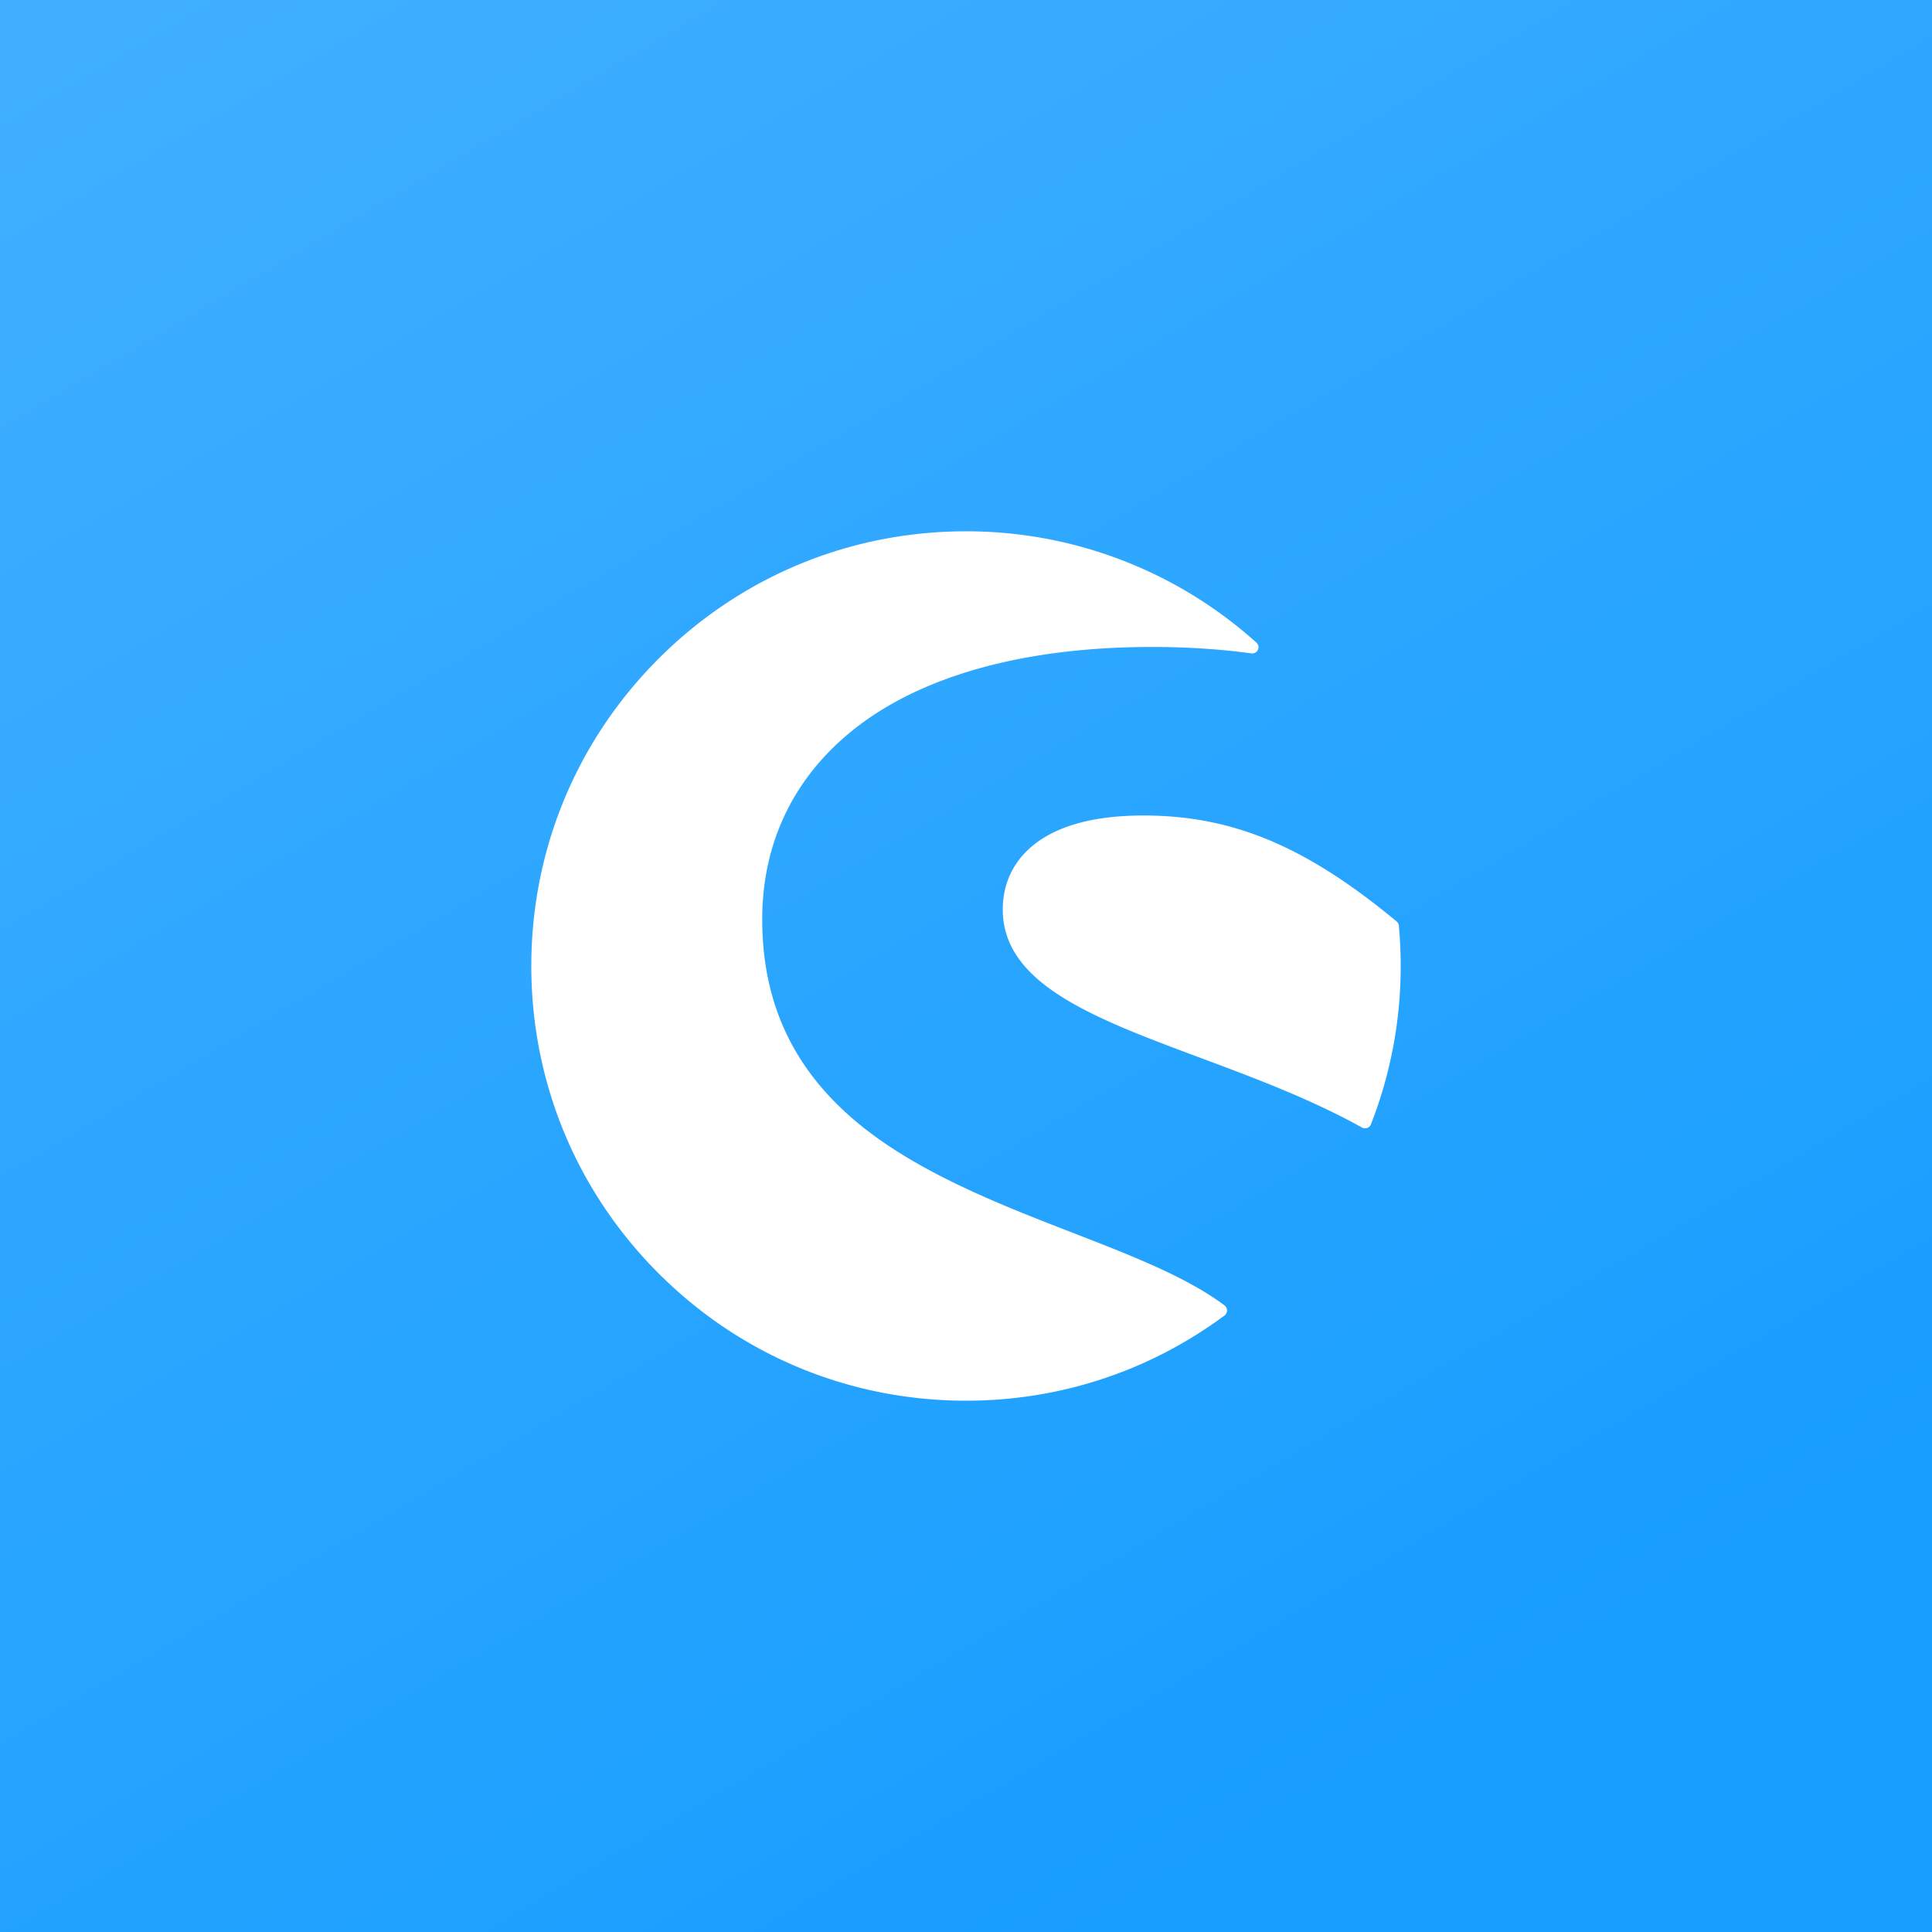
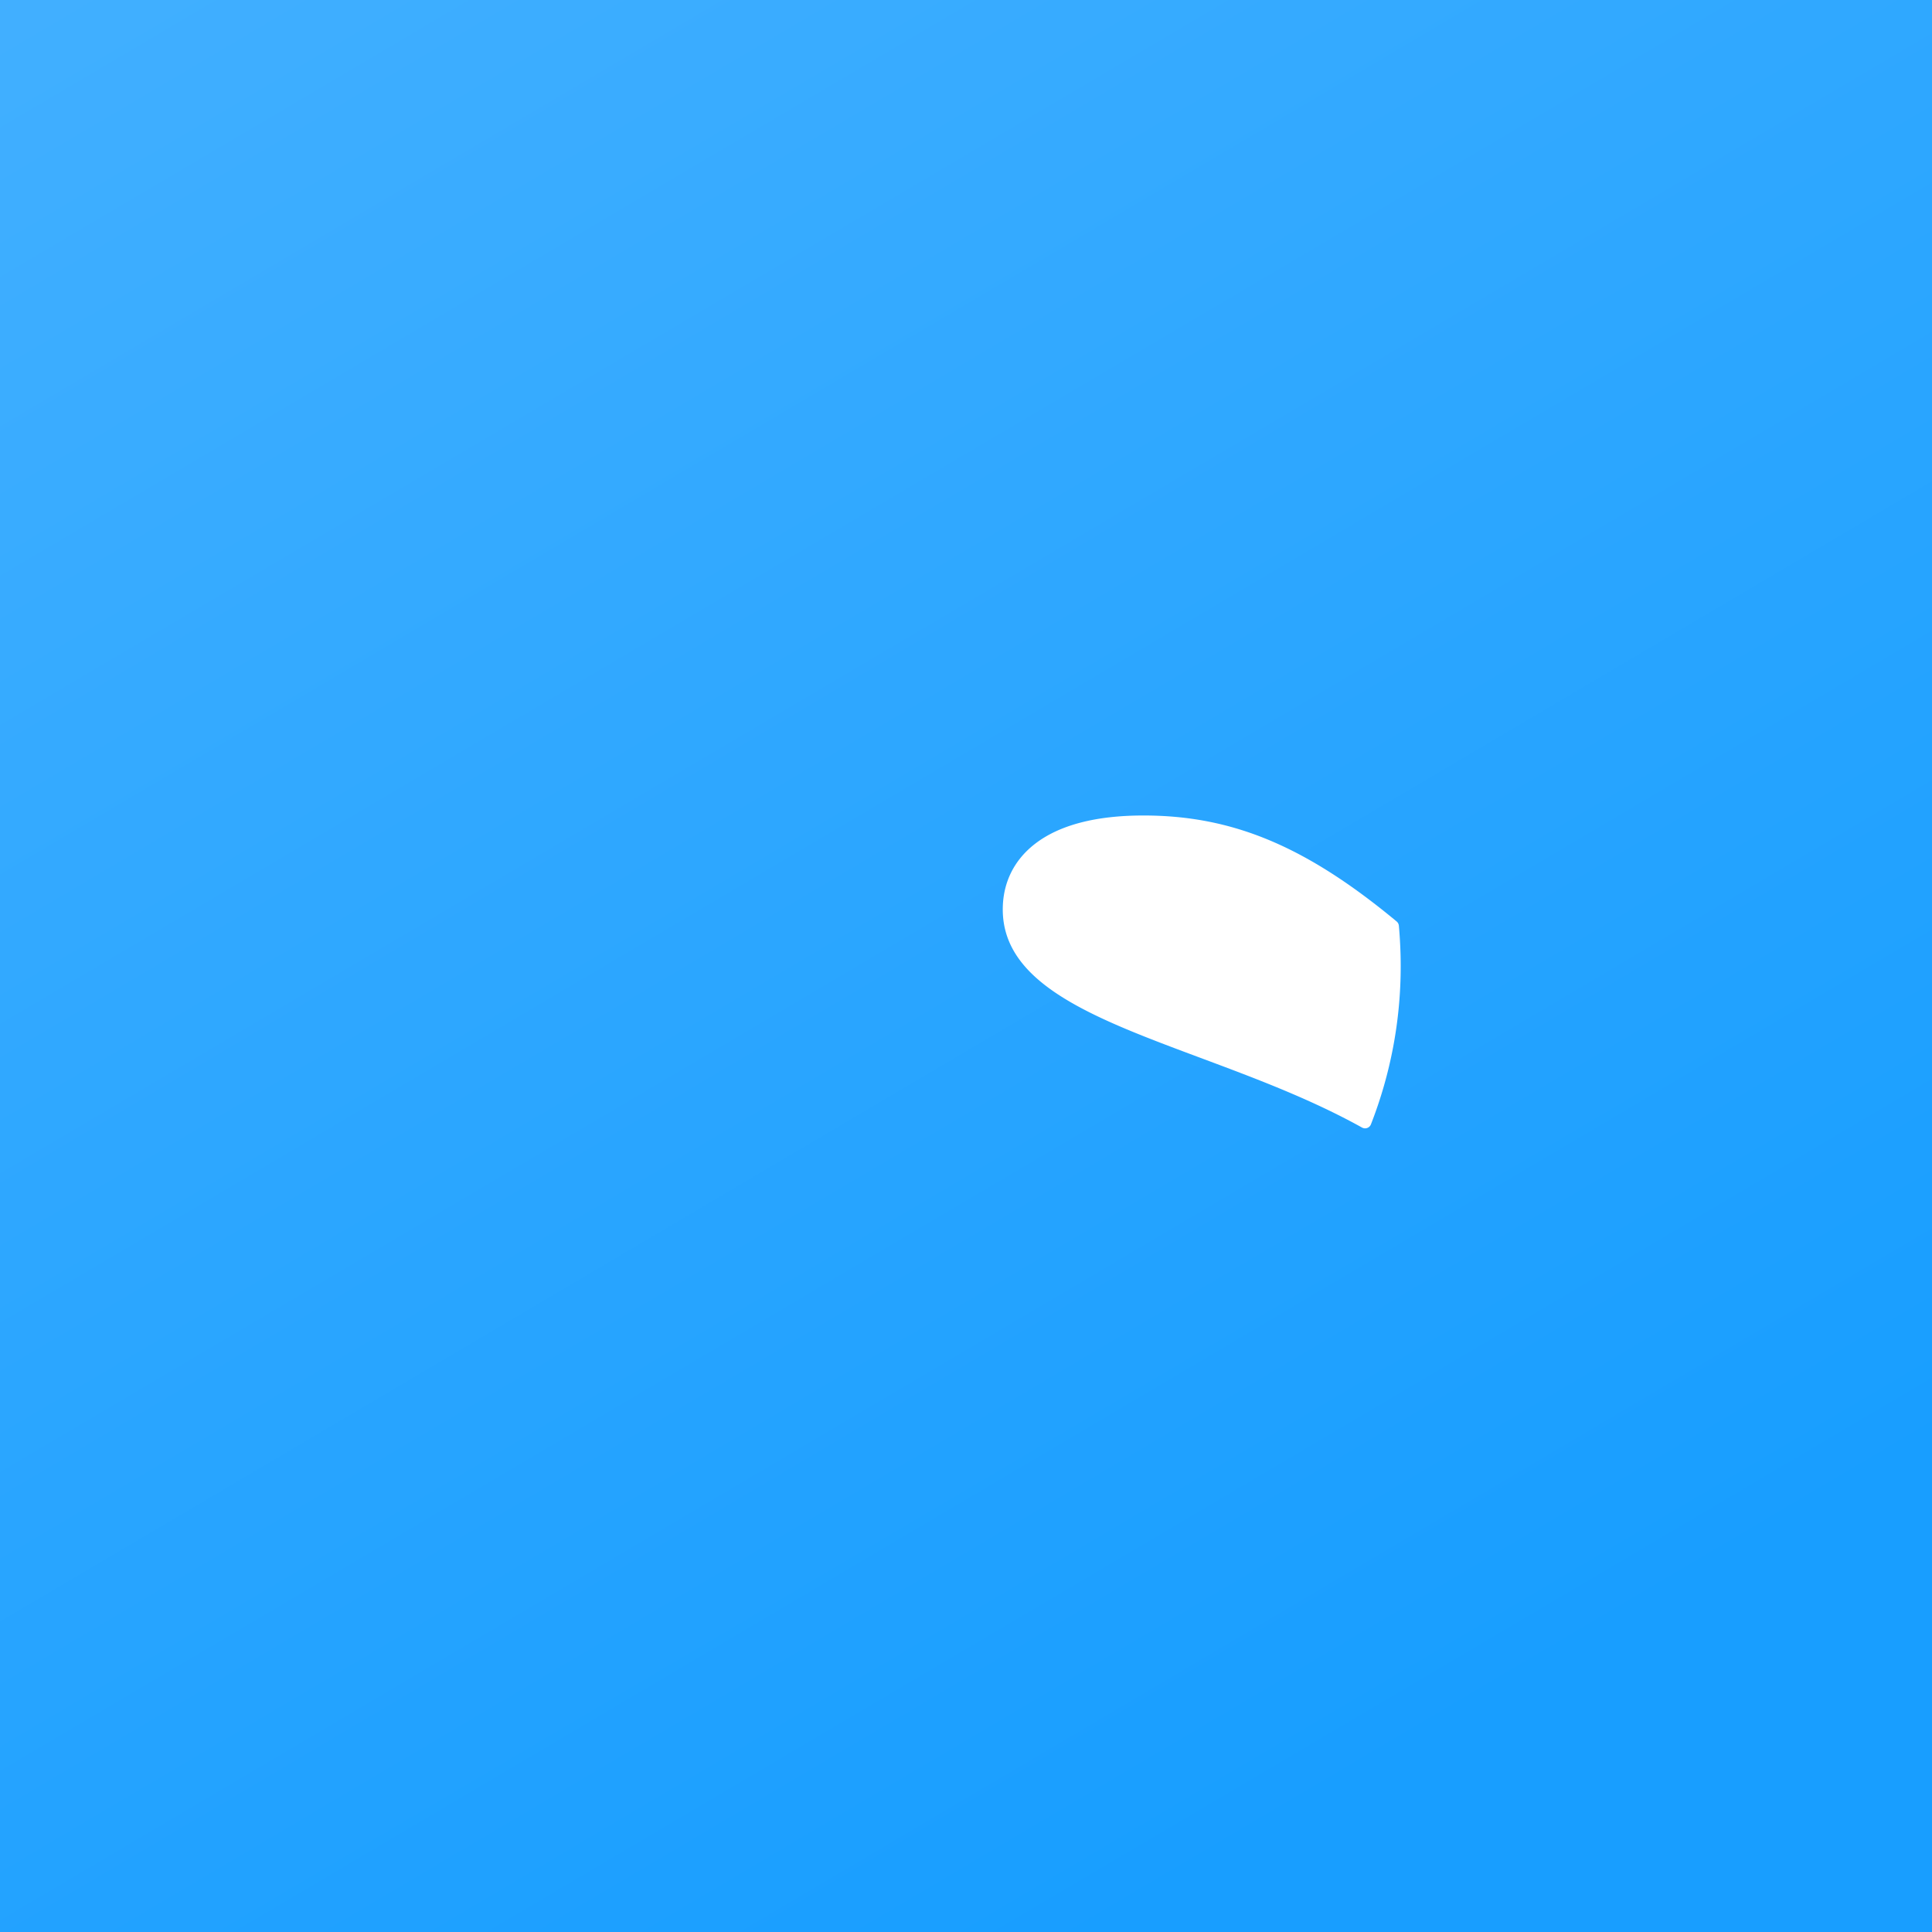
<svg xmlns="http://www.w3.org/2000/svg" width="160" height="160" fill="none">
  <rect width="100%" height="100%" fill="#333333" stroke="none" />
  <path fill="url(#a)" d="M0 160h160V0H0v160z" />
-   <path fill="#fff" d="M101.413 108.112c-3.13-2.356-7.74-4.143-12.621-6.036-5.811-2.255-12.396-4.808-17.341-8.74-5.6-4.46-8.327-10.084-8.327-17.202 0-6.385 2.649-11.844 7.662-15.79 5.619-4.423 14.133-6.765 24.619-6.765 2.896 0 5.664.179 8.231.532a.514.514 0 0 0 .412-.894A35.9 35.9 0 0 0 80.002 44c-9.614 0-18.656 3.745-25.457 10.546C47.745 61.343 44 70.386 44 80.002s3.744 18.66 10.545 25.456C61.34 112.255 70.383 116 80.002 116c7.768 0 15.17-2.438 21.406-7.054a.523.523 0 0 0 .005-.834z" />
  <path fill="#fff" d="M115.849 76.666a.523.523 0 0 0-.184-.353c-7.511-6.234-13.587-8.777-20.97-8.777-3.941 0-6.961.788-8.978 2.346-1.746 1.348-2.672 3.232-2.672 5.436 0 6.183 7.557 9.002 16.306 12.265 4.509 1.682 9.17 3.42 13.45 5.798a.543.543 0 0 0 .252.064.519.519 0 0 0 .481-.33A35.9 35.9 0 0 0 116 79.993c0-1.059-.05-2.181-.151-3.327z" />
  <defs>
    <linearGradient id="a" x1="178.571" x2="-48.529" y1="274.286" y2="-110.48" gradientUnits="userSpaceOnUse">
      <stop offset=".318" stop-color="#189EFF" />
      <stop offset=".938" stop-color="#56B8FF" />
    </linearGradient>
  </defs>
</svg>